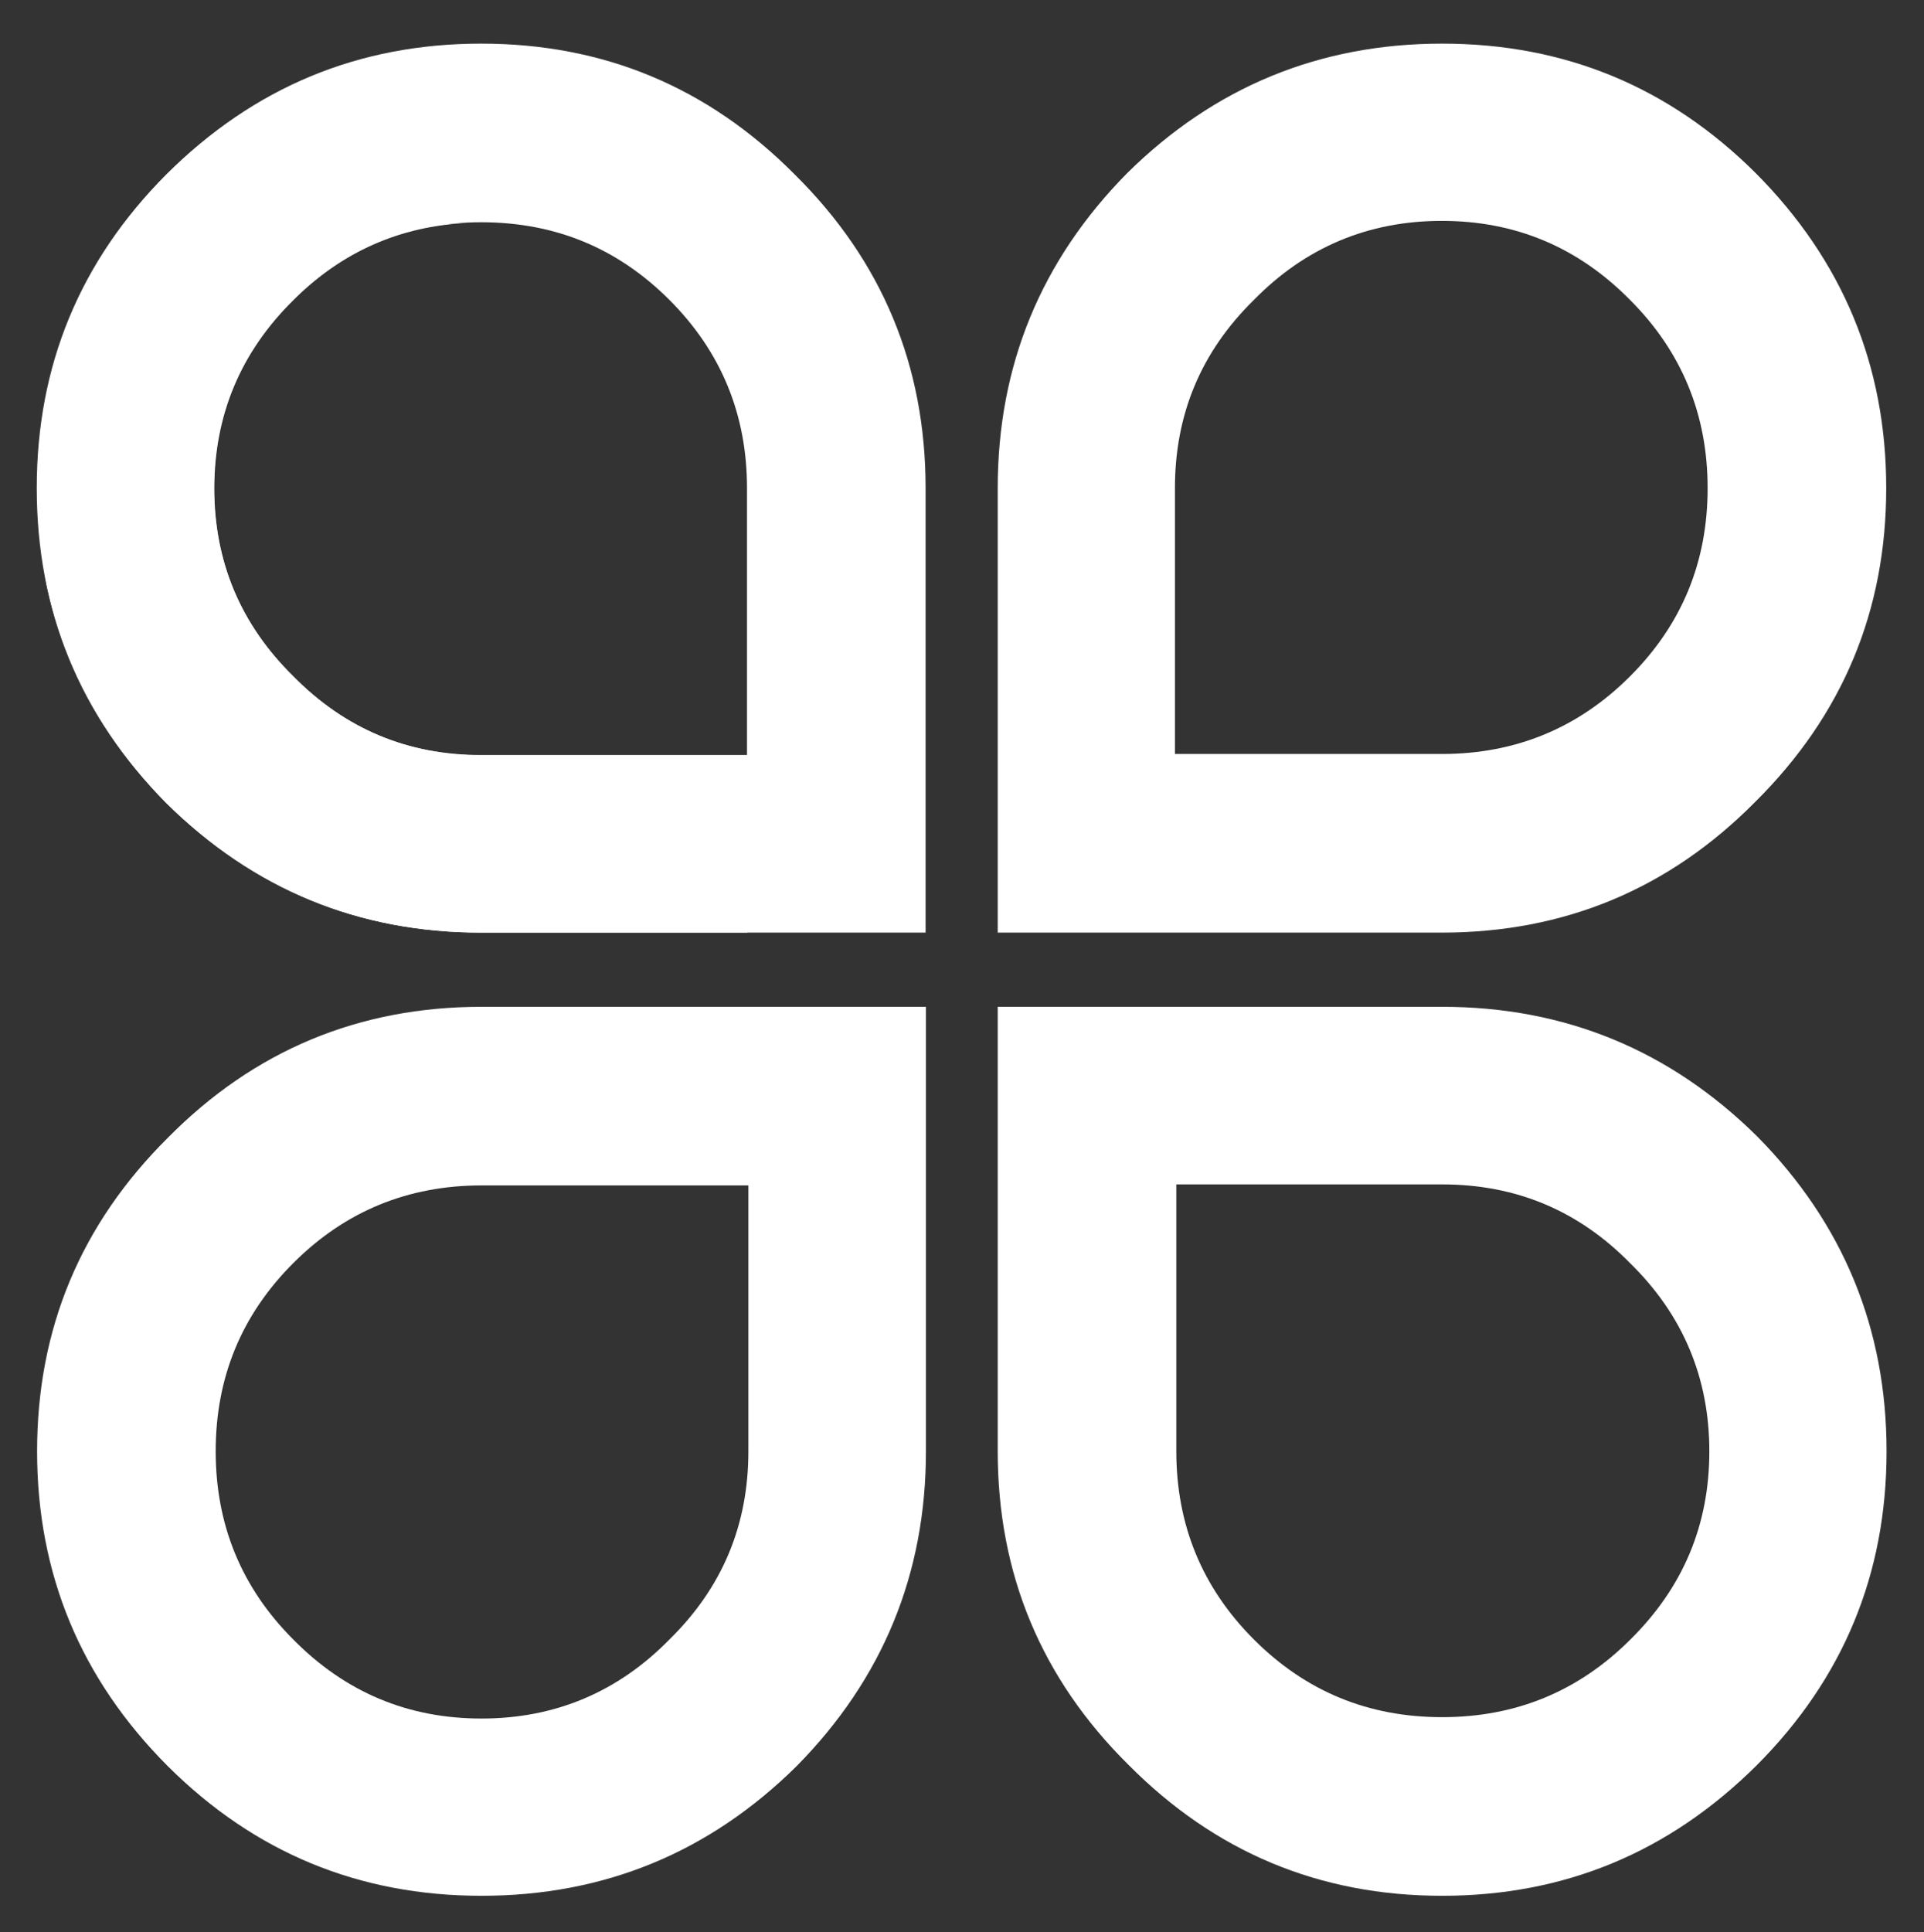
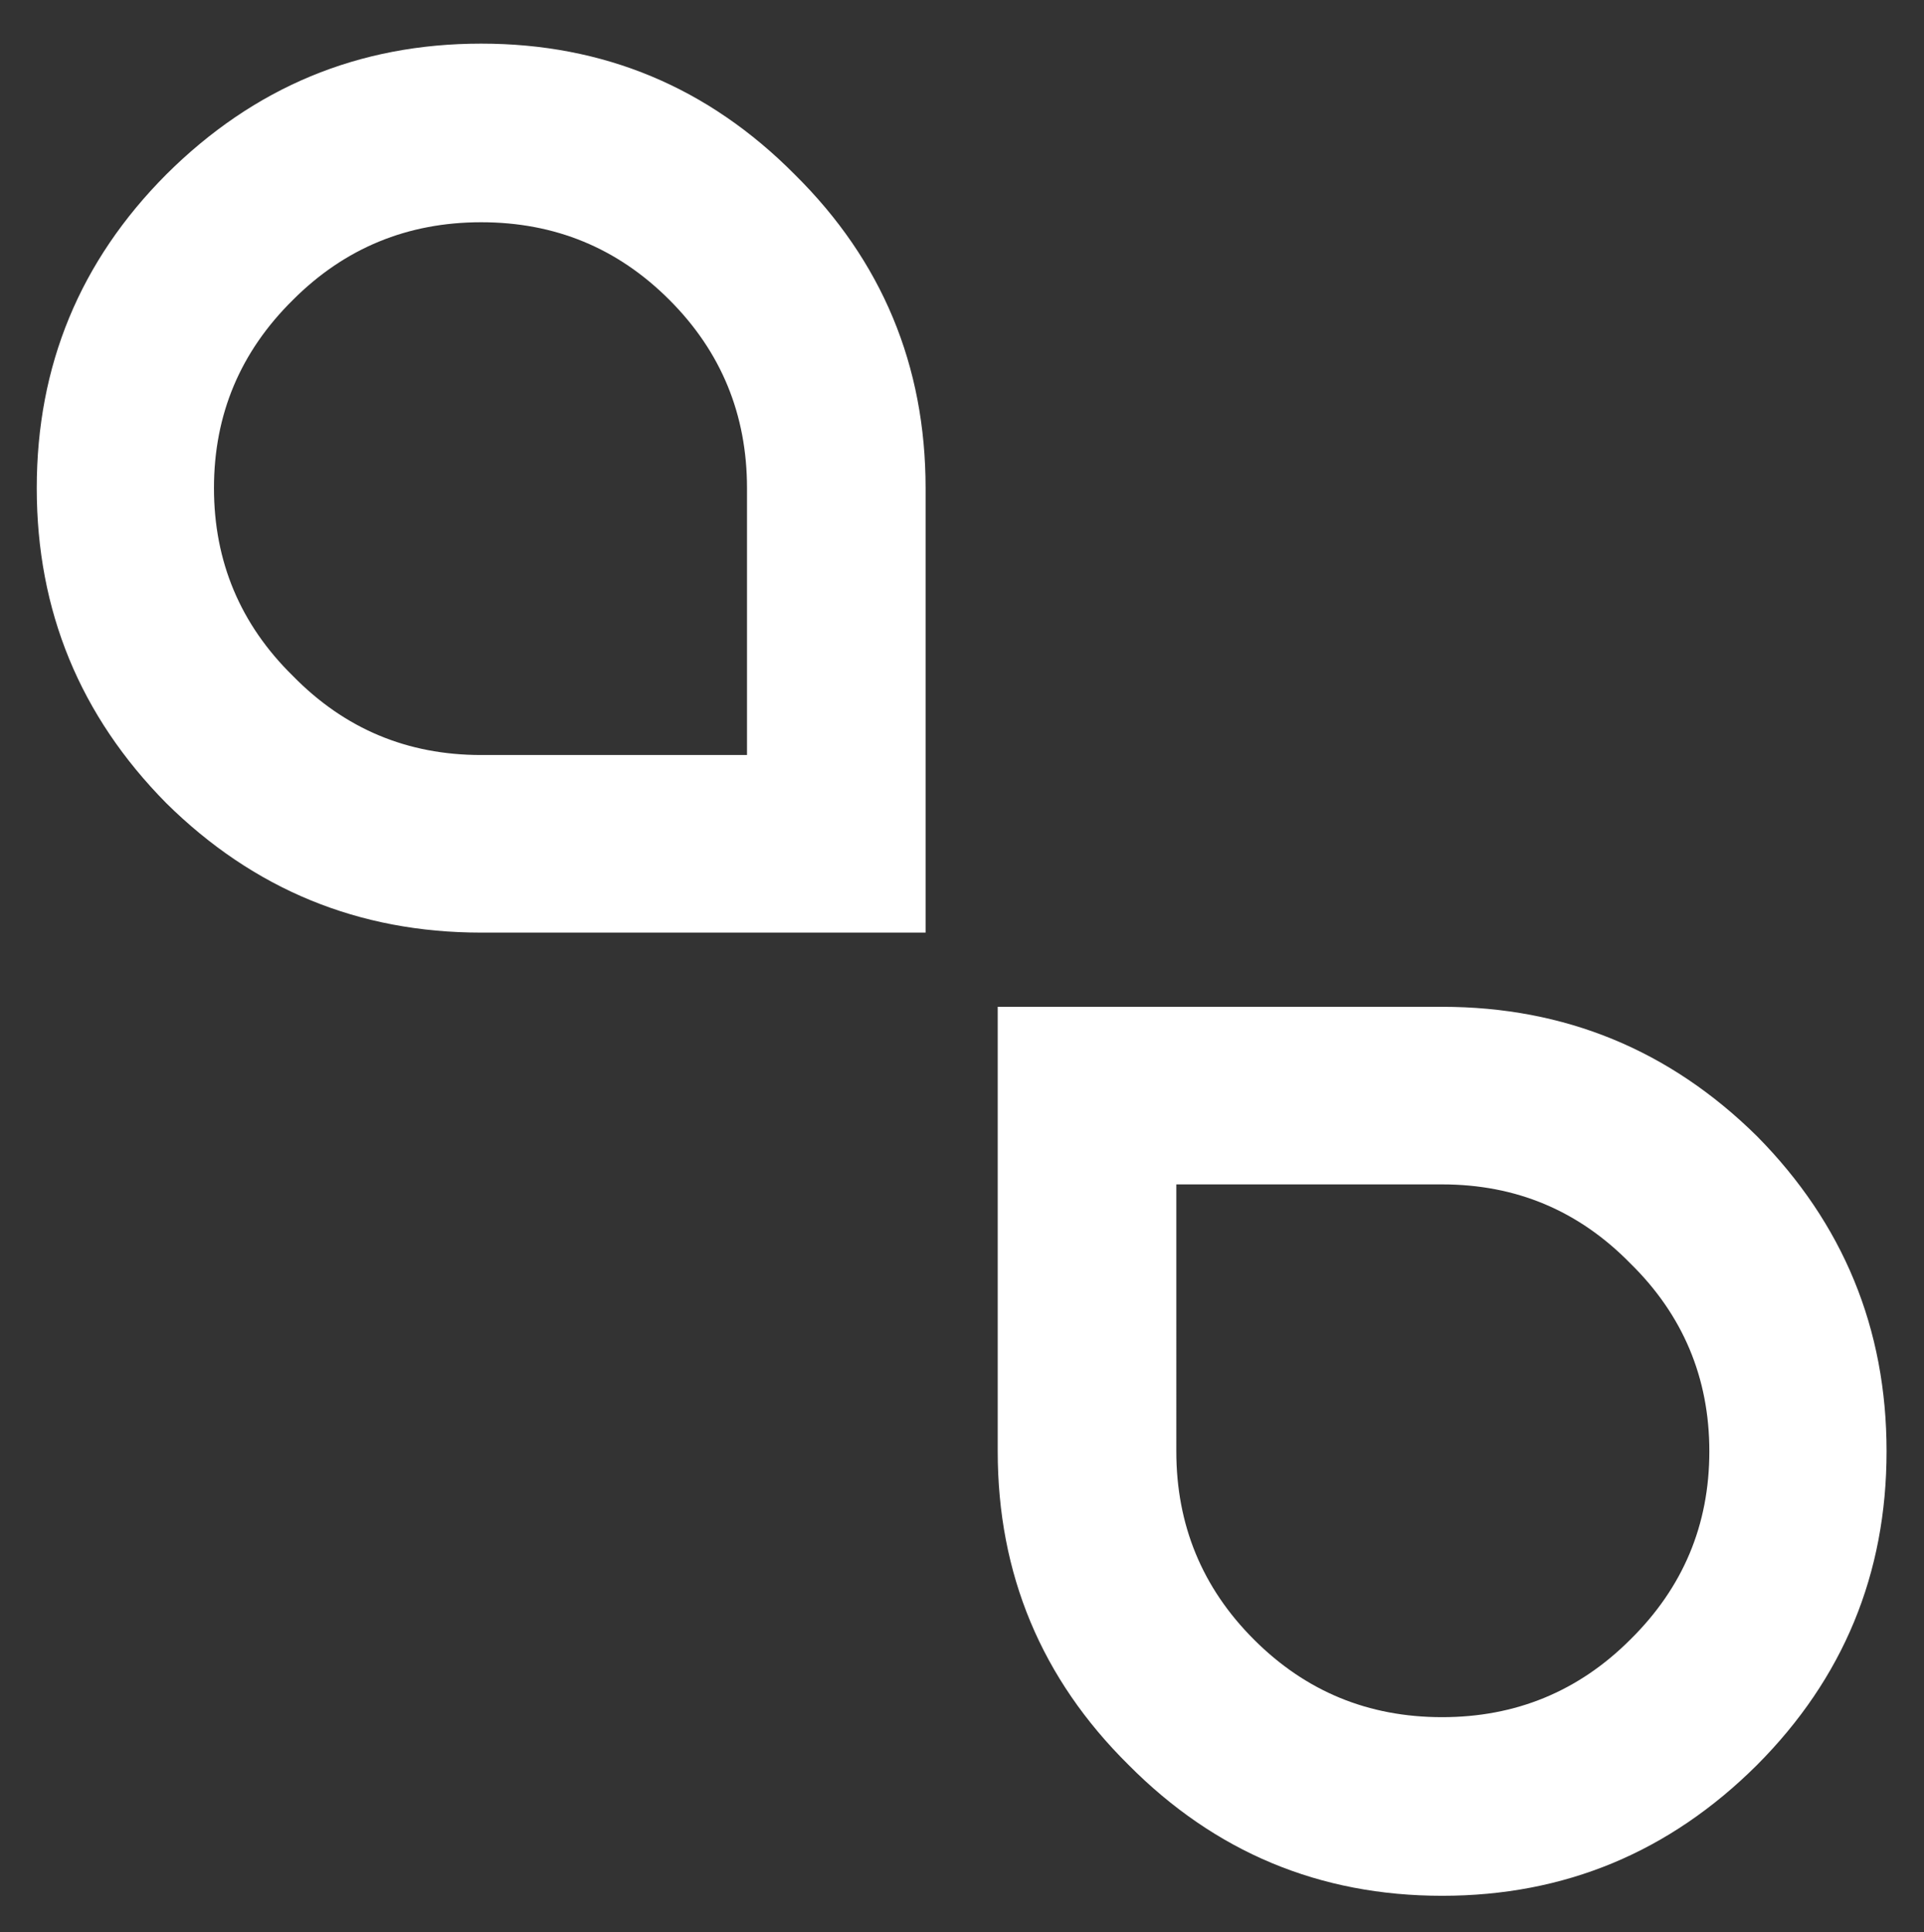
<svg xmlns="http://www.w3.org/2000/svg" version="1.1" id="Layer_1" x="0px" y="0px" viewBox="0 0 560.2 562.5" style="enable-background:new 0 0 560.2 562.5;" xml:space="preserve">
  <rect x="0" y="0" width="560.2" height="562.5" fill="#333333" stroke="none" />
  <style type="text/css">
	.st0{fill:#FFFFFF;}
</style>
  <g>
    <g>
      <g>
        <path class="st0" d="M140.1,12.7c35.7,0,66.1,12.7,91.3,38.1c25.4,25.1,38.1,55.6,38.1,91.3v129.4H140.1     c-35.7,0-66.3-12.6-91.7-37.7c-25.1-25.4-37.7-56-37.7-91.7S23.3,76,48.4,50.8C73.9,25.4,104.4,12.7,140.1,12.7z M217.5,142.1     c0-21.4-7.5-39.7-22.6-54.8c-15.1-15.1-33.3-22.6-54.8-22.6c-21.4,0-39.7,7.5-54.8,22.6c-15.3,15.1-23,33.3-23,54.8     c0,21.4,7.7,39.7,23,54.7c15.1,15.4,33.3,23,54.8,23h77.4V142.1z" />
        <g>
-           <path class="st0" d="M48.5,233.8c25.4,25.1,55.9,37.7,91.7,37.7h77.4v-51.6h-77.4c-21.4,0-39.7-7.7-54.8-23      c-15.3-15.1-23-33.3-23-54.7c0-21.4,7.7-39.7,23-54.8c14.1-14.1,31.1-21.6,50.8-22.5c-34,0.9-63.2,13.6-87.7,38      c-18.8,18.8-30.6,40.6-35.3,65.3C17.9,192.9,29.7,214.8,48.5,233.8z" />
-         </g>
+           </g>
      </g>
      <g>
-         <path class="st0" d="M10.8,422.5c0-35.7,12.7-66.1,38.1-91.3c25.1-25.4,55.6-38.1,91.3-38.1h129.4v129.4     c0,35.7-12.6,66.3-37.7,91.7c-25.4,25.1-56,37.7-91.7,37.7s-66.1-12.6-91.3-37.7C23.5,488.8,10.8,458.2,10.8,422.5z M140.2,345.1     c-21.4,0-39.7,7.5-54.8,22.6c-15.1,15.1-22.6,33.3-22.6,54.8c0,21.4,7.5,39.7,22.6,54.8c15.1,15.3,33.3,23,54.8,23     c21.4,0,39.7-7.7,54.7-23c15.4-15.1,23-33.3,23-54.8v-77.4L140.2,345.1L140.2,345.1z" />
        <g>
          <path class="st0" d="M62.8,422.5L62.8,422.5L62.8,422.5z" />
        </g>
      </g>
      <g>
        <path class="st0" d="M419.9,551.9c-35.7,0-66.1-12.7-91.3-38.1c-25.4-25.1-38.1-55.6-38.1-91.3V293.1h129.4     c35.7,0,66.3,12.6,91.7,37.7c25.1,25.4,37.7,56,37.7,91.7s-12.6,66.1-37.7,91.3C486.1,539.2,455.6,551.9,419.9,551.9z      M342.5,422.5c0,21.4,7.5,39.7,22.6,54.8s33.3,22.6,54.8,22.6c21.4,0,39.7-7.5,54.8-22.6c15.3-15.1,23-33.3,23-54.8     c0-21.4-7.7-39.7-23-54.7c-15.1-15.4-33.3-23-54.8-23h-77.4L342.5,422.5L342.5,422.5z" />
      </g>
      <g>
-         <path class="st0" d="M549.2,142.1c0,35.7-12.7,66.1-38.1,91.3c-25.1,25.4-55.6,38.1-91.3,38.1H290.5V142.1     c0-35.7,12.6-66.3,37.7-91.7c25.4-25.1,56-37.7,91.7-37.7s66.1,12.6,91.3,37.7C536.5,75.8,549.2,106.4,549.2,142.1z M419.8,219.5     c21.4,0,39.7-7.5,54.8-22.6s22.6-33.3,22.6-54.8c0-21.4-7.5-39.7-22.6-54.8c-15.1-15.3-33.3-23-54.8-23c-21.4,0-39.7,7.7-54.7,23     c-15.4,15.1-23,33.3-23,54.8v77.4H419.8z" />
        <g>
-           <path class="st0" d="M497.2,142.1L497.2,142.1L497.2,142.1z" />
-         </g>
+           </g>
      </g>
    </g>
  </g>
</svg>